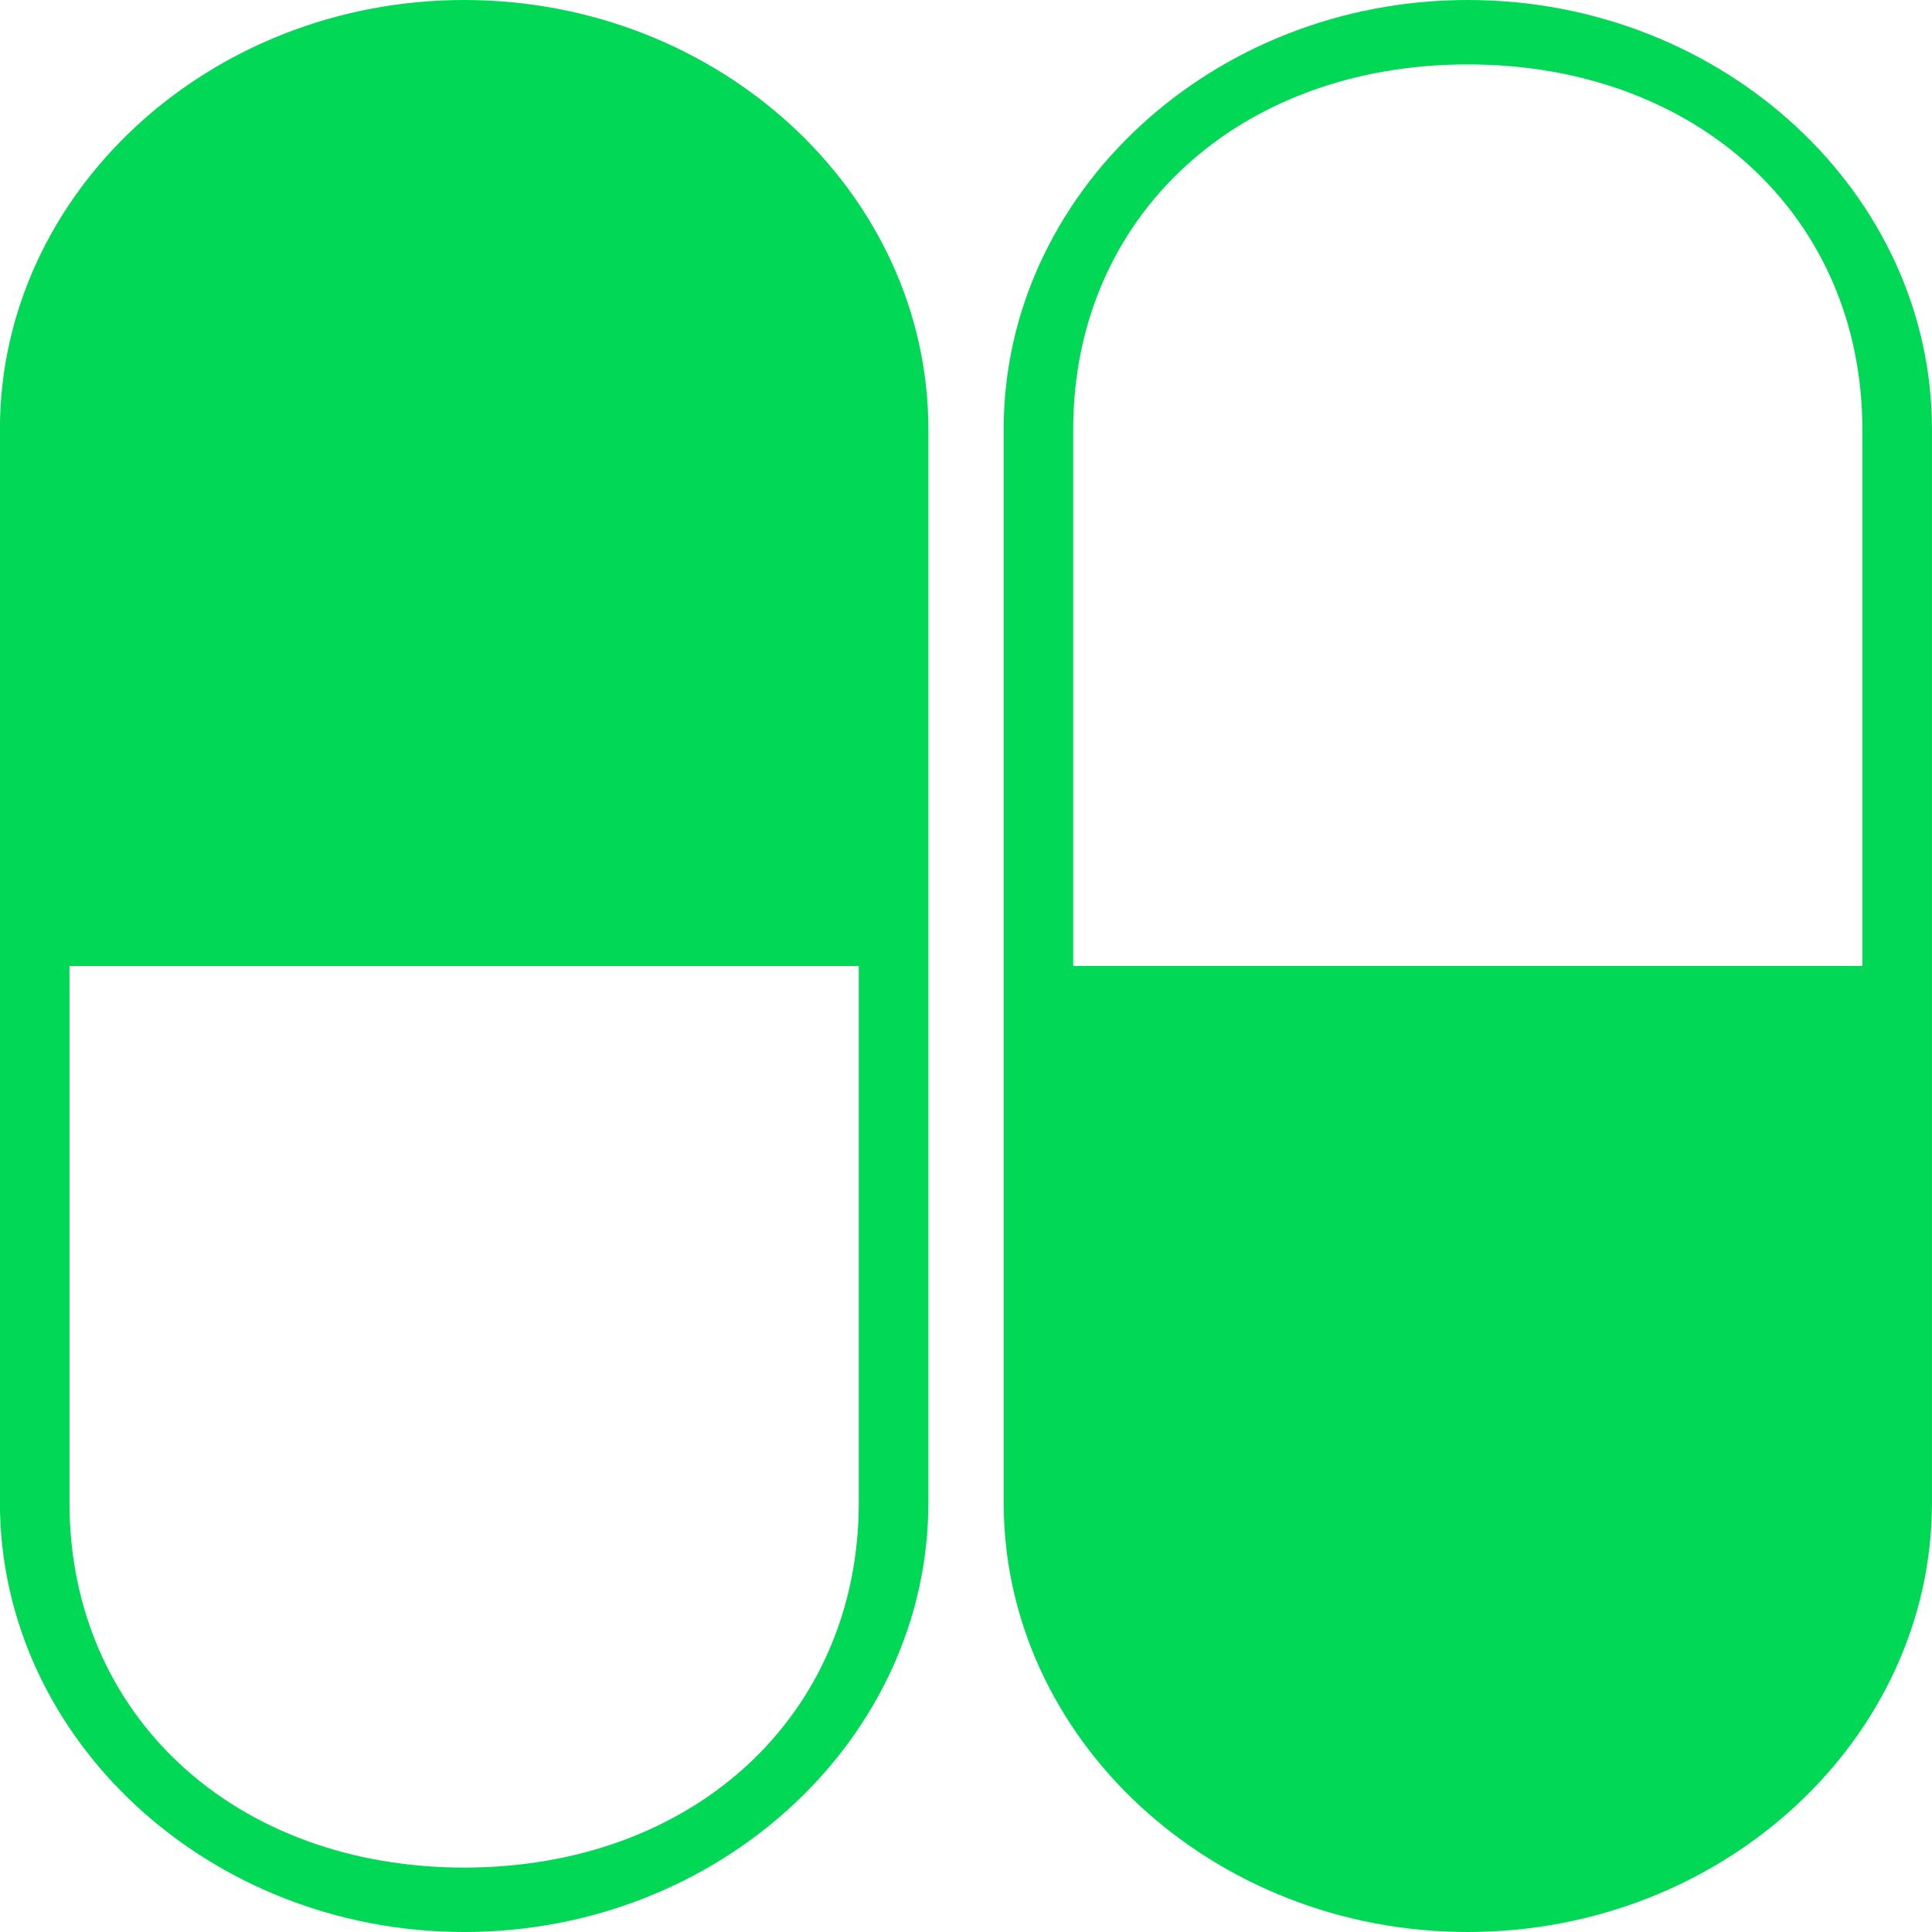
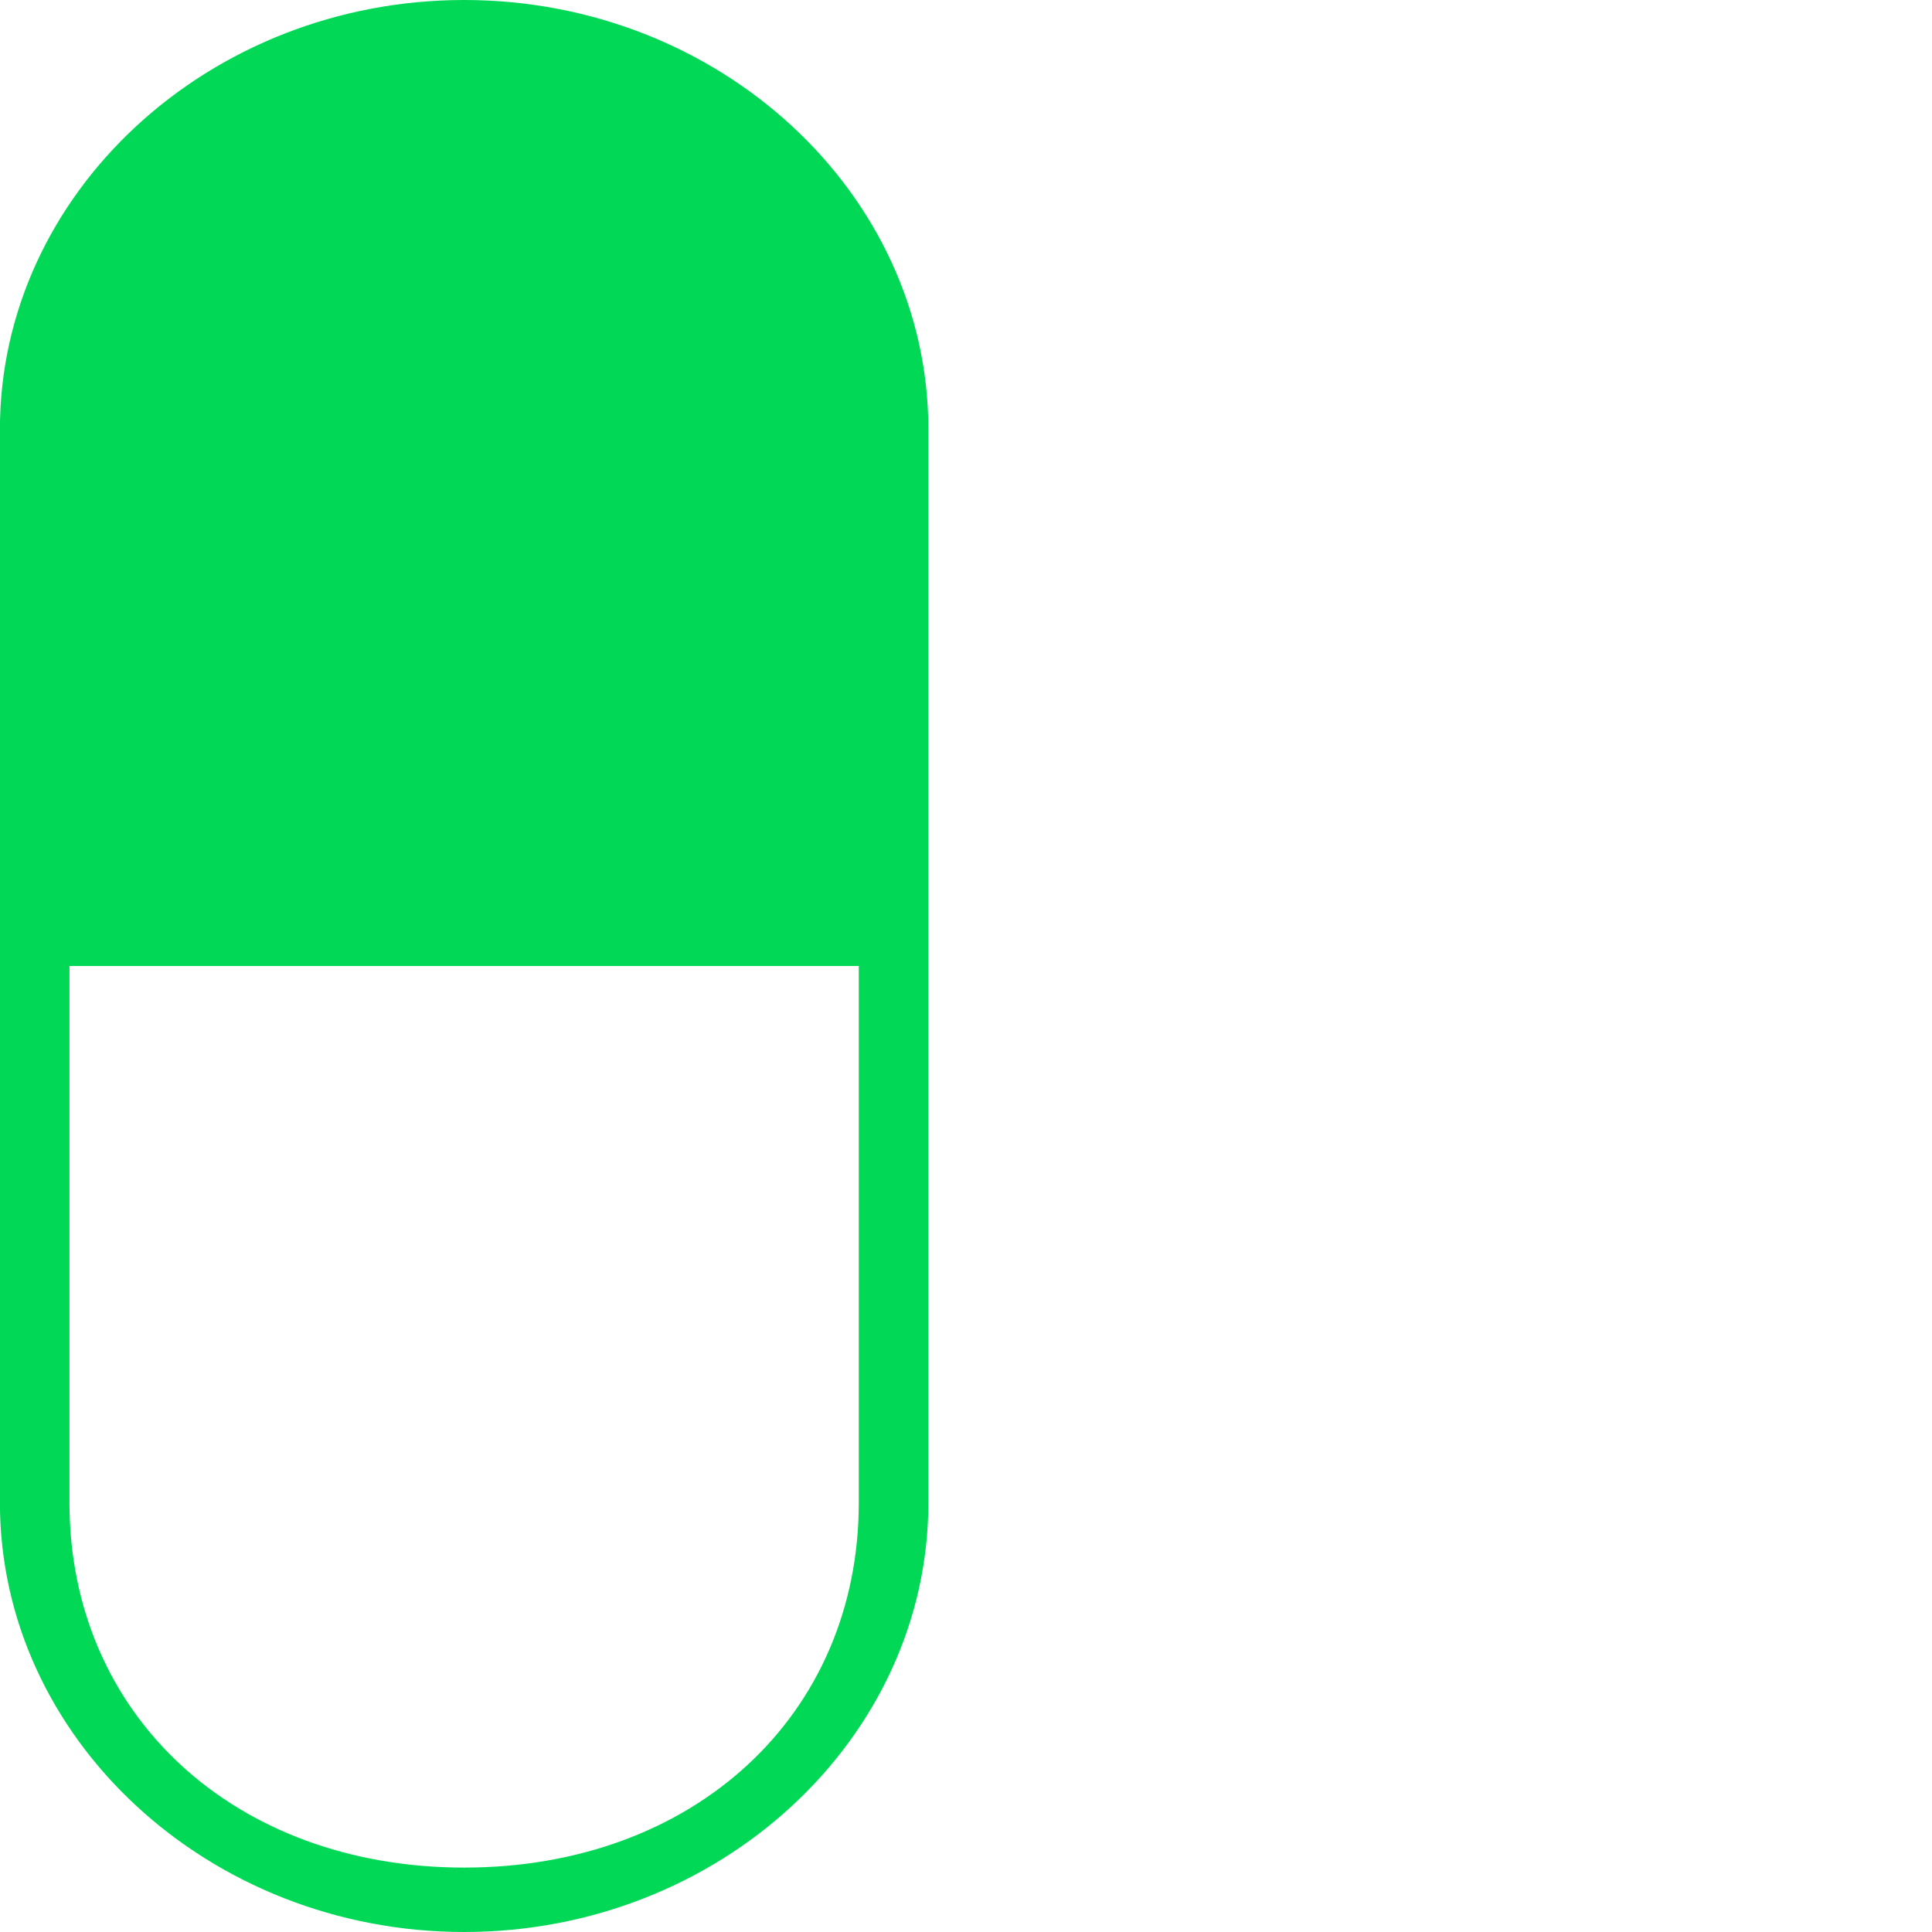
<svg xmlns="http://www.w3.org/2000/svg" viewBox="0 0 50 50">
  <defs>
    <style>
      .cls-1 {
        fill: #01d856;
      }
    </style>
  </defs>
  <g id="np_pills__mod511841_000000" transform="translate(-5.102 -5)">
-     <path id="Path_299" data-name="Path 299" class="cls-1" d="M66.911,5C60.3,5,54.9,10,54.9,16.111V43.889C54.9,50,60.3,55,66.911,55s12.013-5,12.013-11.111V16.111C78.925,10,73.519,5,66.911,5ZM56.7,30V16.111c0-5.5,4.266-9.444,10.211-9.444s10.211,3.946,10.211,9.444V30Z" transform="translate(-23.823)" />
    <path id="Path_300" data-name="Path 300" class="cls-1" d="M17.115,55c6.607,0,12.013-5,12.013-11.111V16.111C29.129,10,23.723,5,17.115,5S5.1,10,5.1,16.111V43.889C5.1,50,10.508,55,17.115,55ZM27.327,30V43.889c0,5.5-4.266,9.444-10.211,9.444S6.9,49.388,6.9,43.889V30Z" />
  </g>
</svg>